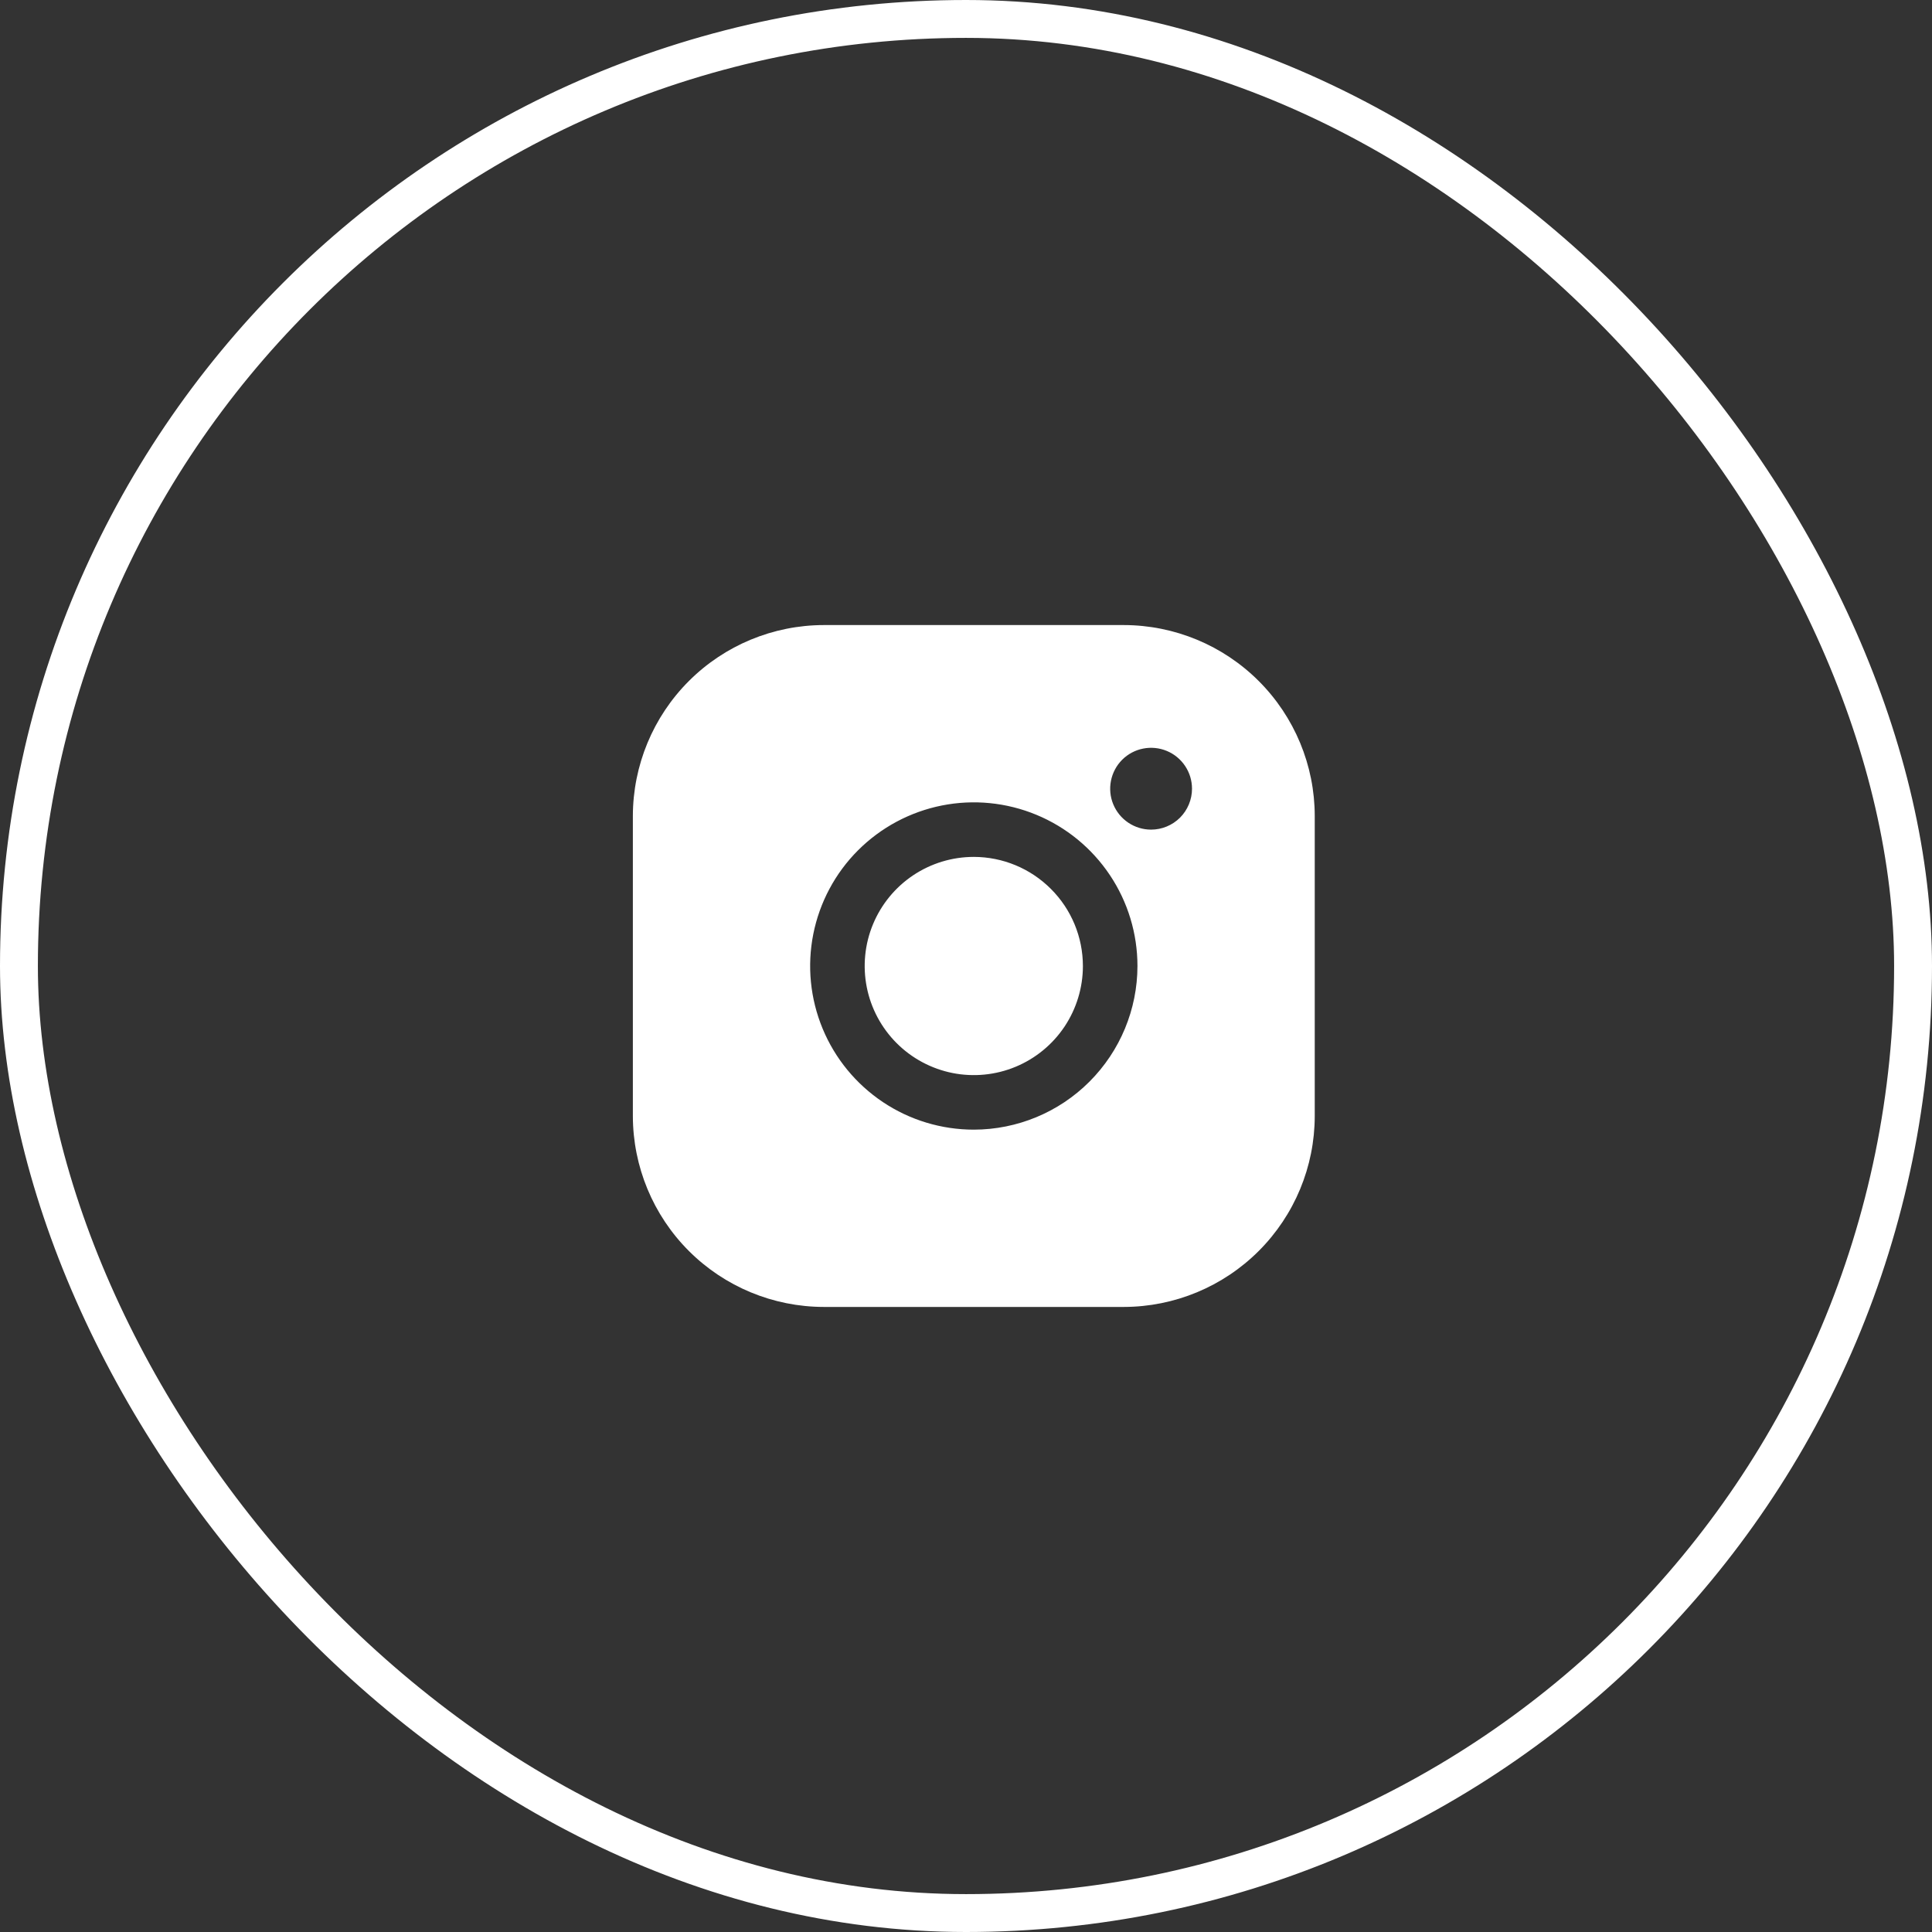
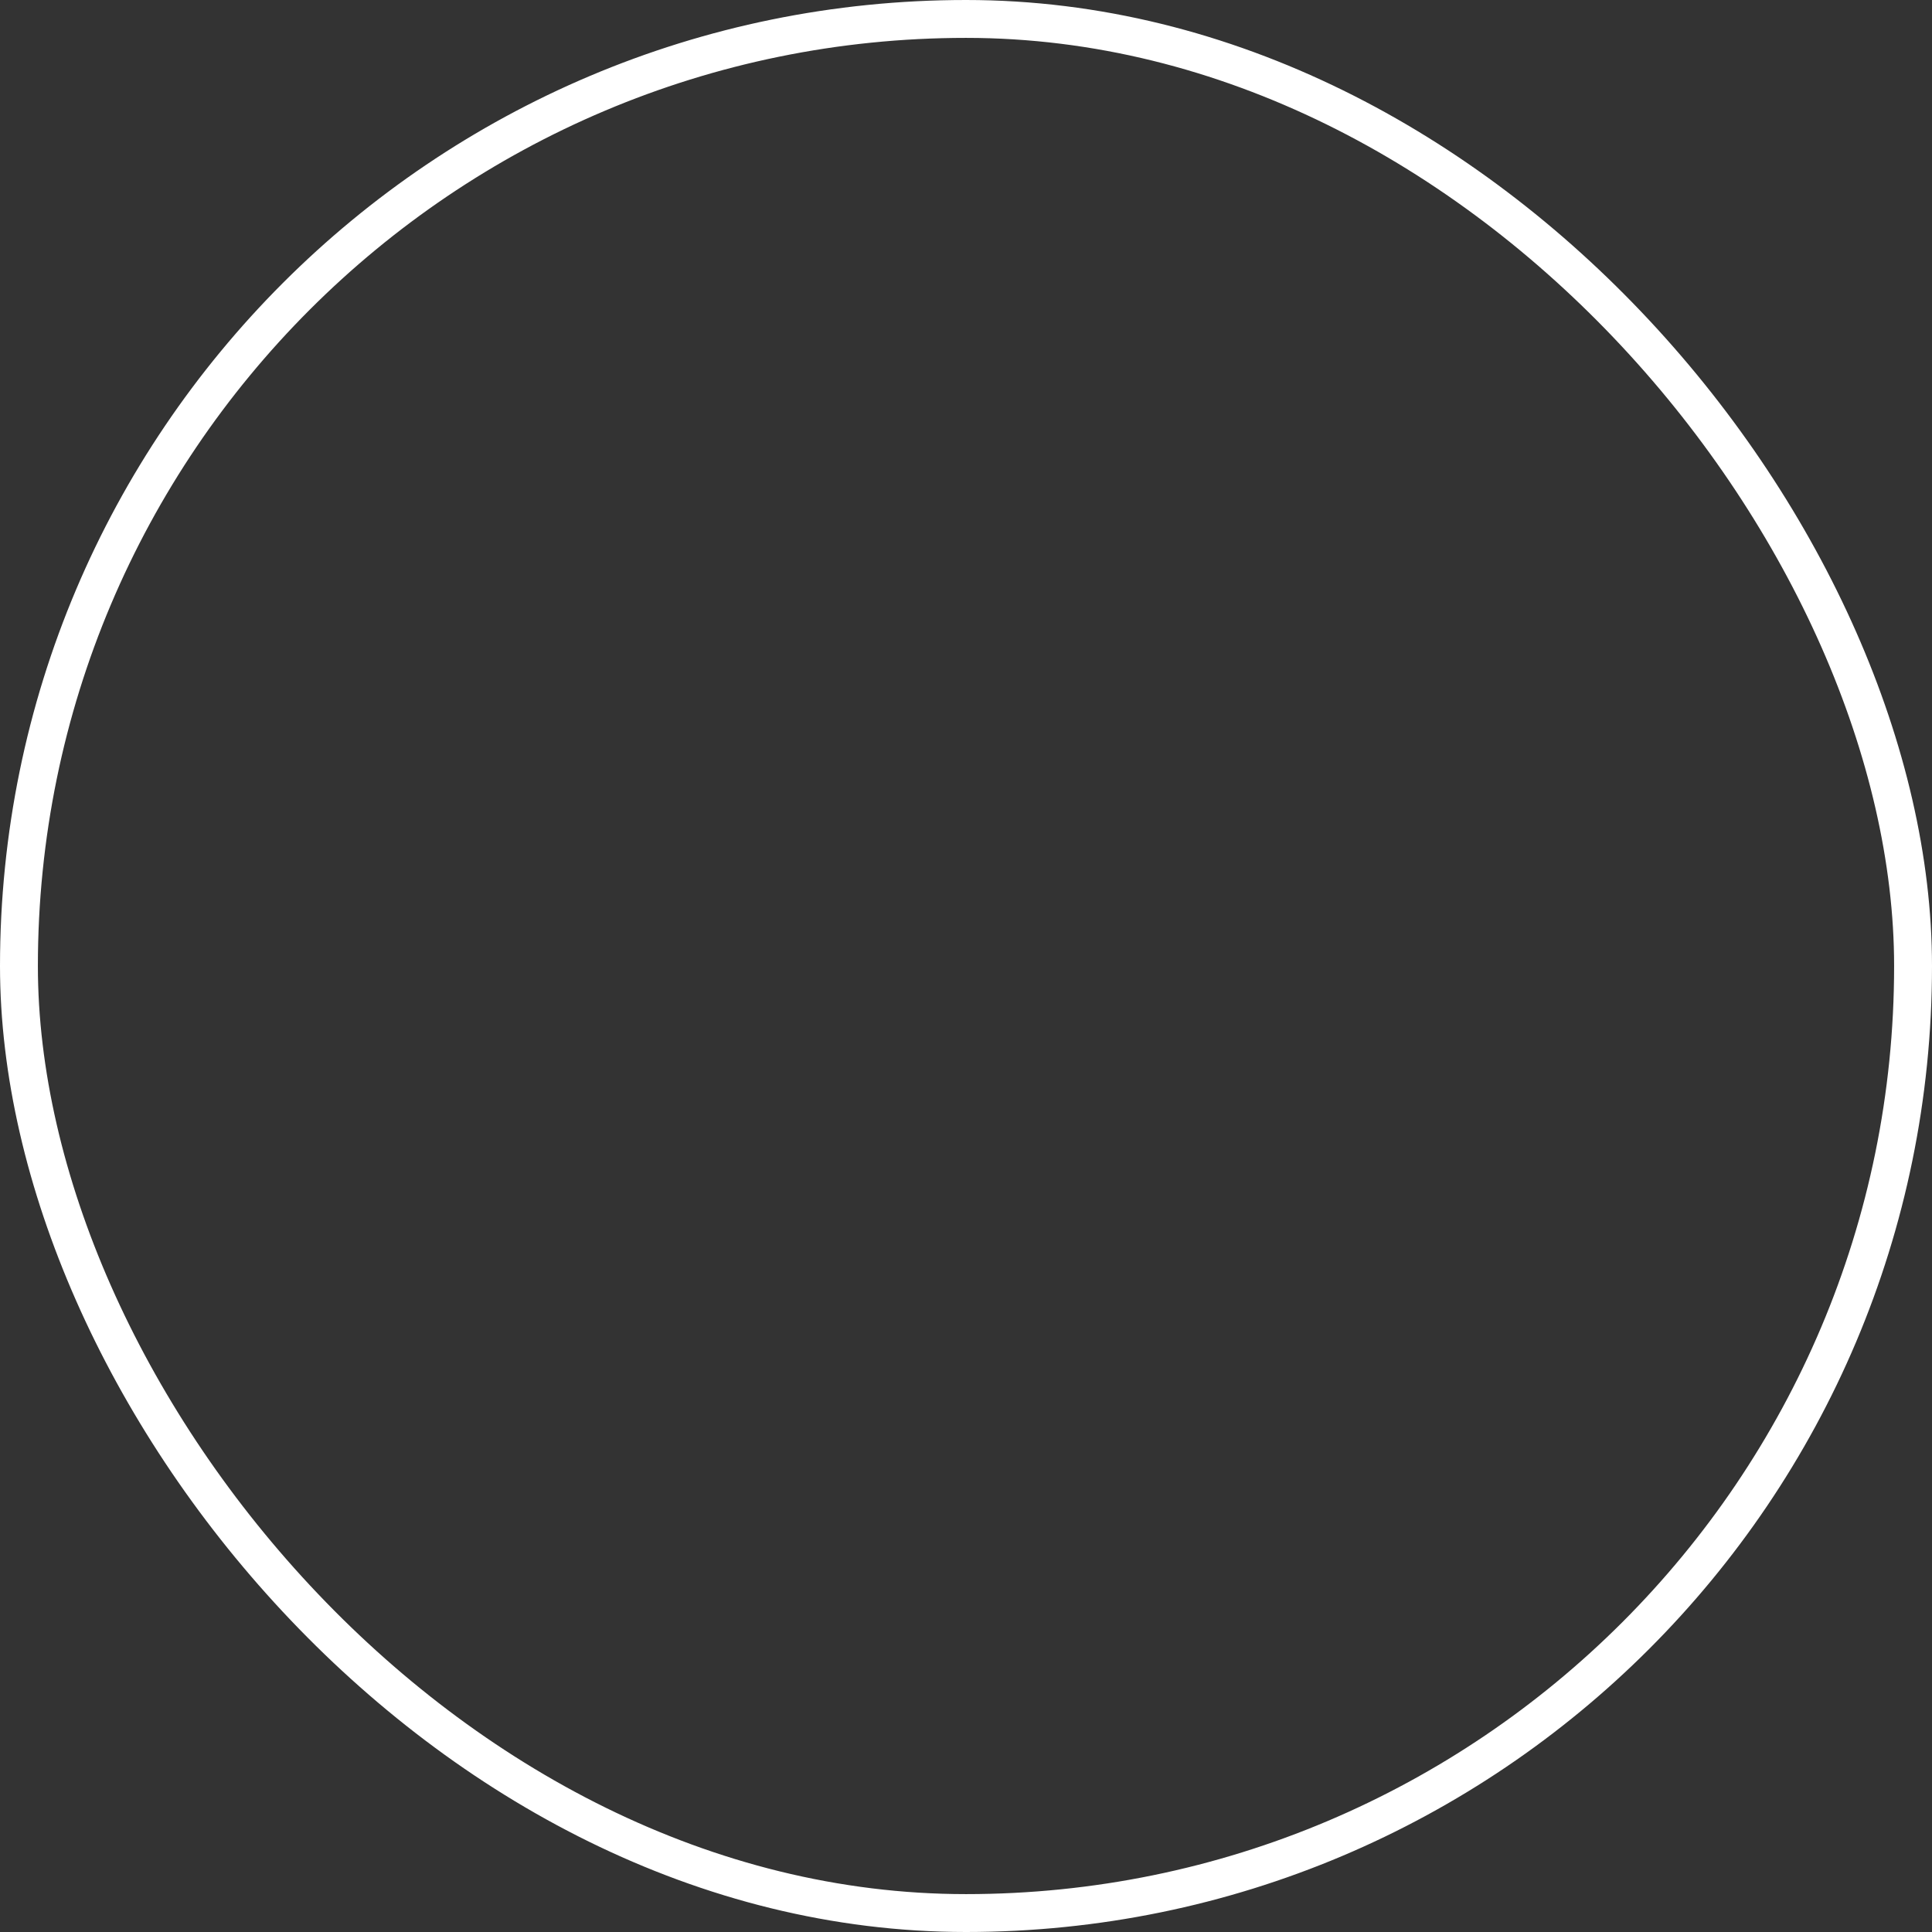
<svg xmlns="http://www.w3.org/2000/svg" width="51" height="51" viewBox="0 0 51 51" fill="none">
  <rect x="0" y="0" width="51" height="51" fill="#333333" stroke="none" />
  <rect x="0.5" y="0.5" width="50" height="50" rx="25" stroke="white" />
-   <path d="M28.586 25.5C28.586 26.07 28.417 26.626 28.101 27.1C27.784 27.574 27.334 27.943 26.808 28.161C26.282 28.379 25.703 28.436 25.144 28.325C24.585 28.213 24.072 27.939 23.67 27.537C23.267 27.134 22.992 26.62 22.881 26.062C22.77 25.503 22.827 24.924 23.045 24.398C23.263 23.872 23.632 23.422 24.106 23.105C24.58 22.789 25.136 22.62 25.706 22.62C26.47 22.621 27.202 22.925 27.741 23.465C28.282 24.004 28.585 24.736 28.586 25.5ZM34.706 21.54V29.46C34.705 30.796 34.173 32.077 33.228 33.022C32.283 33.967 31.002 34.498 29.666 34.5H21.746C20.41 34.498 19.129 33.967 18.184 33.022C17.239 32.077 16.708 30.796 16.706 29.46V21.54C16.708 20.204 17.239 18.923 18.184 17.978C19.129 17.033 20.41 16.502 21.746 16.5H29.666C31.002 16.502 32.283 17.033 33.228 17.978C34.173 18.923 34.705 20.204 34.706 21.54ZM30.026 25.5C30.026 24.646 29.773 23.81 29.298 23.1C28.823 22.39 28.149 21.836 27.359 21.509C26.57 21.182 25.701 21.096 24.863 21.263C24.025 21.43 23.256 21.841 22.651 22.445C22.047 23.049 21.636 23.819 21.469 24.657C21.302 25.495 21.388 26.364 21.715 27.153C22.042 27.943 22.596 28.617 23.306 29.092C24.016 29.567 24.852 29.82 25.706 29.82C26.851 29.819 27.95 29.363 28.759 28.553C29.569 27.743 30.025 26.645 30.026 25.5ZM31.466 20.82C31.466 20.606 31.403 20.398 31.284 20.22C31.165 20.042 30.997 19.904 30.799 19.822C30.602 19.741 30.385 19.719 30.175 19.761C29.966 19.802 29.773 19.905 29.622 20.056C29.471 20.207 29.369 20.4 29.327 20.609C29.285 20.819 29.306 21.036 29.388 21.233C29.47 21.431 29.608 21.599 29.786 21.718C29.964 21.837 30.172 21.9 30.386 21.9C30.672 21.9 30.947 21.786 31.15 21.584C31.352 21.381 31.466 21.106 31.466 20.82Z" fill="white" />
</svg>